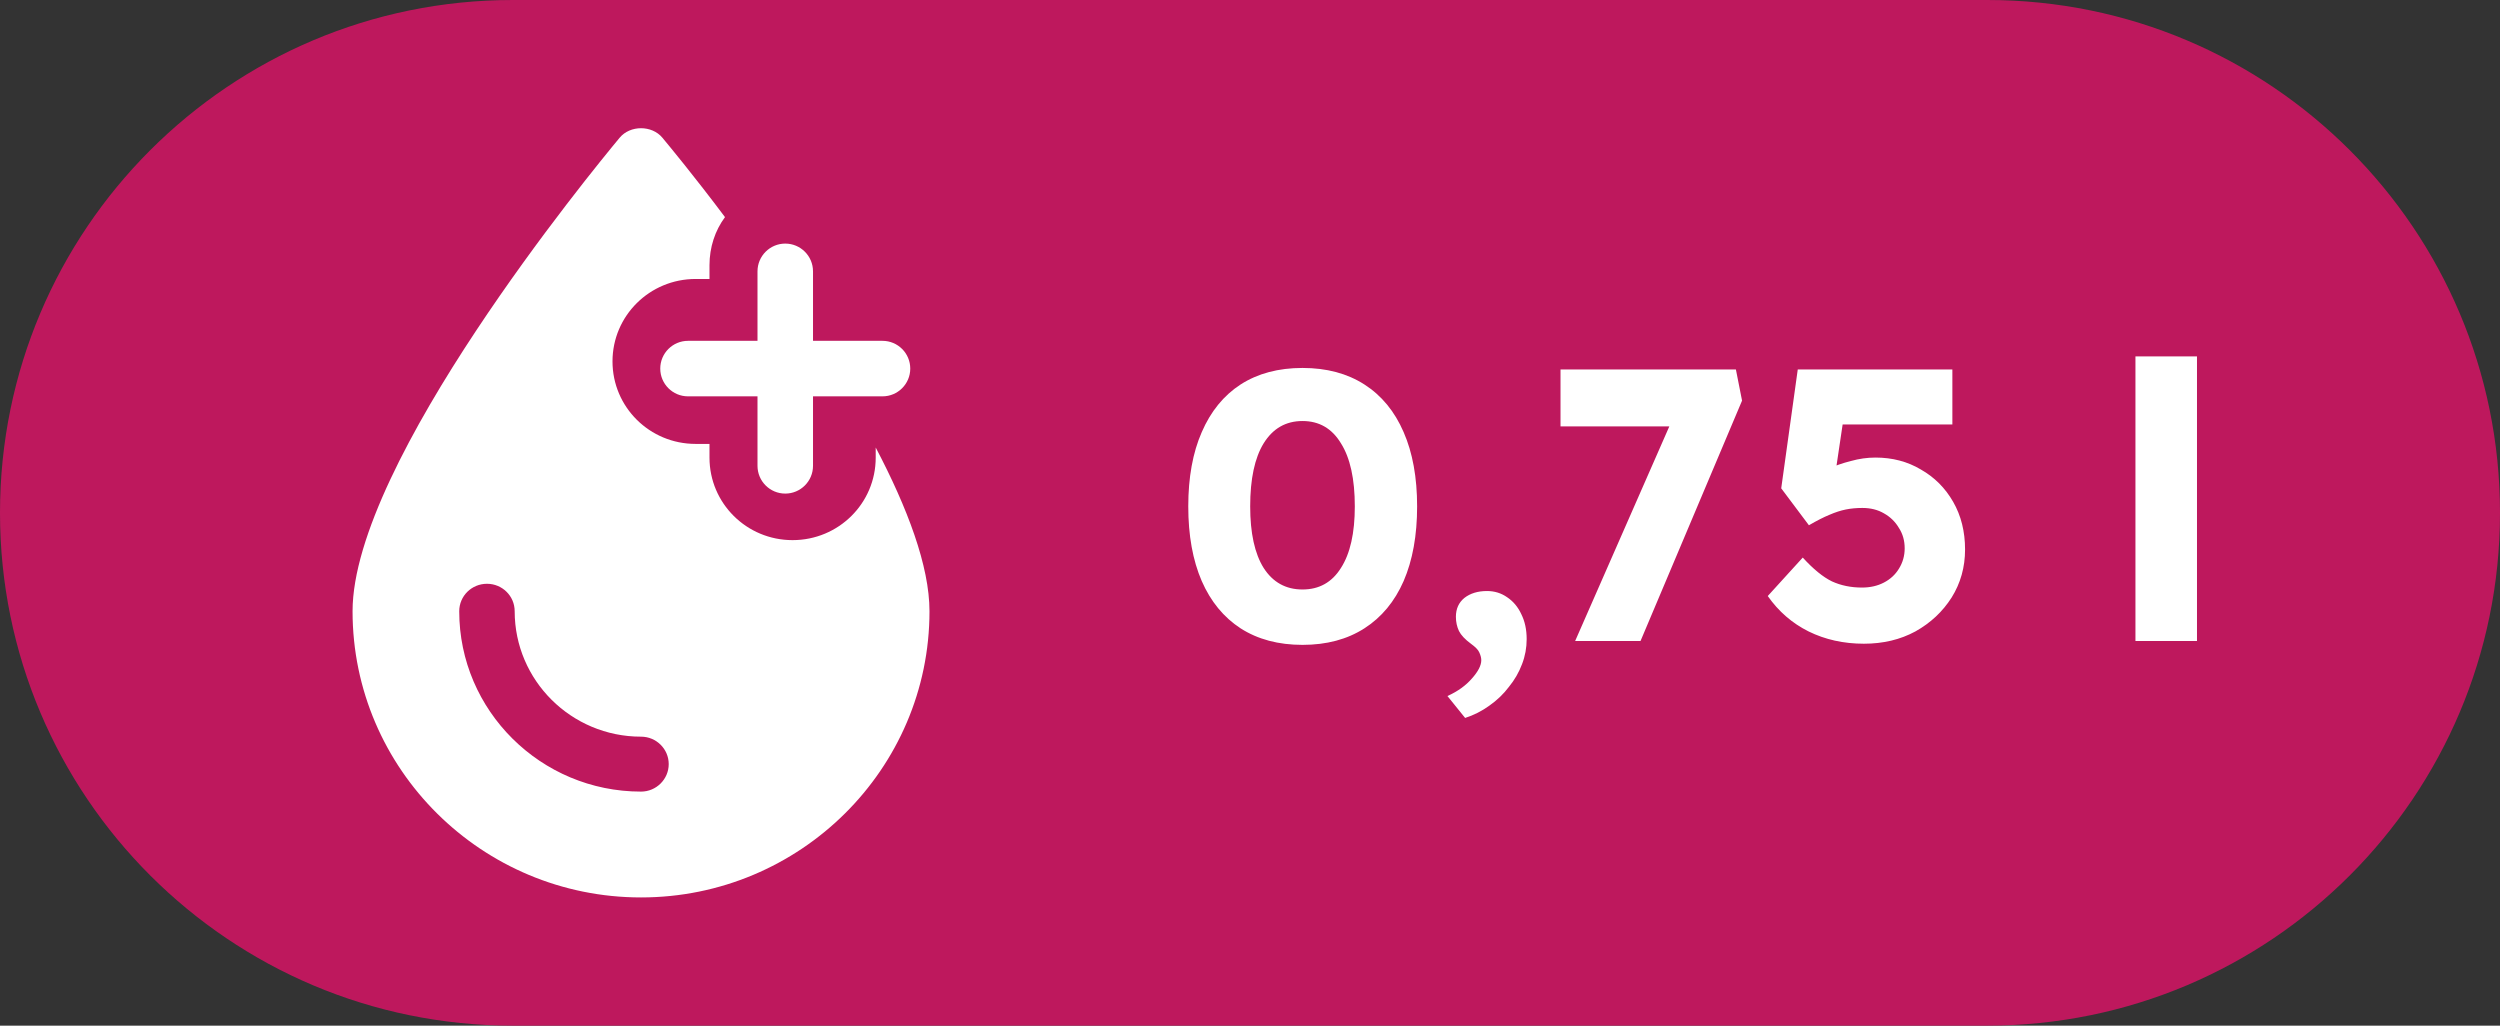
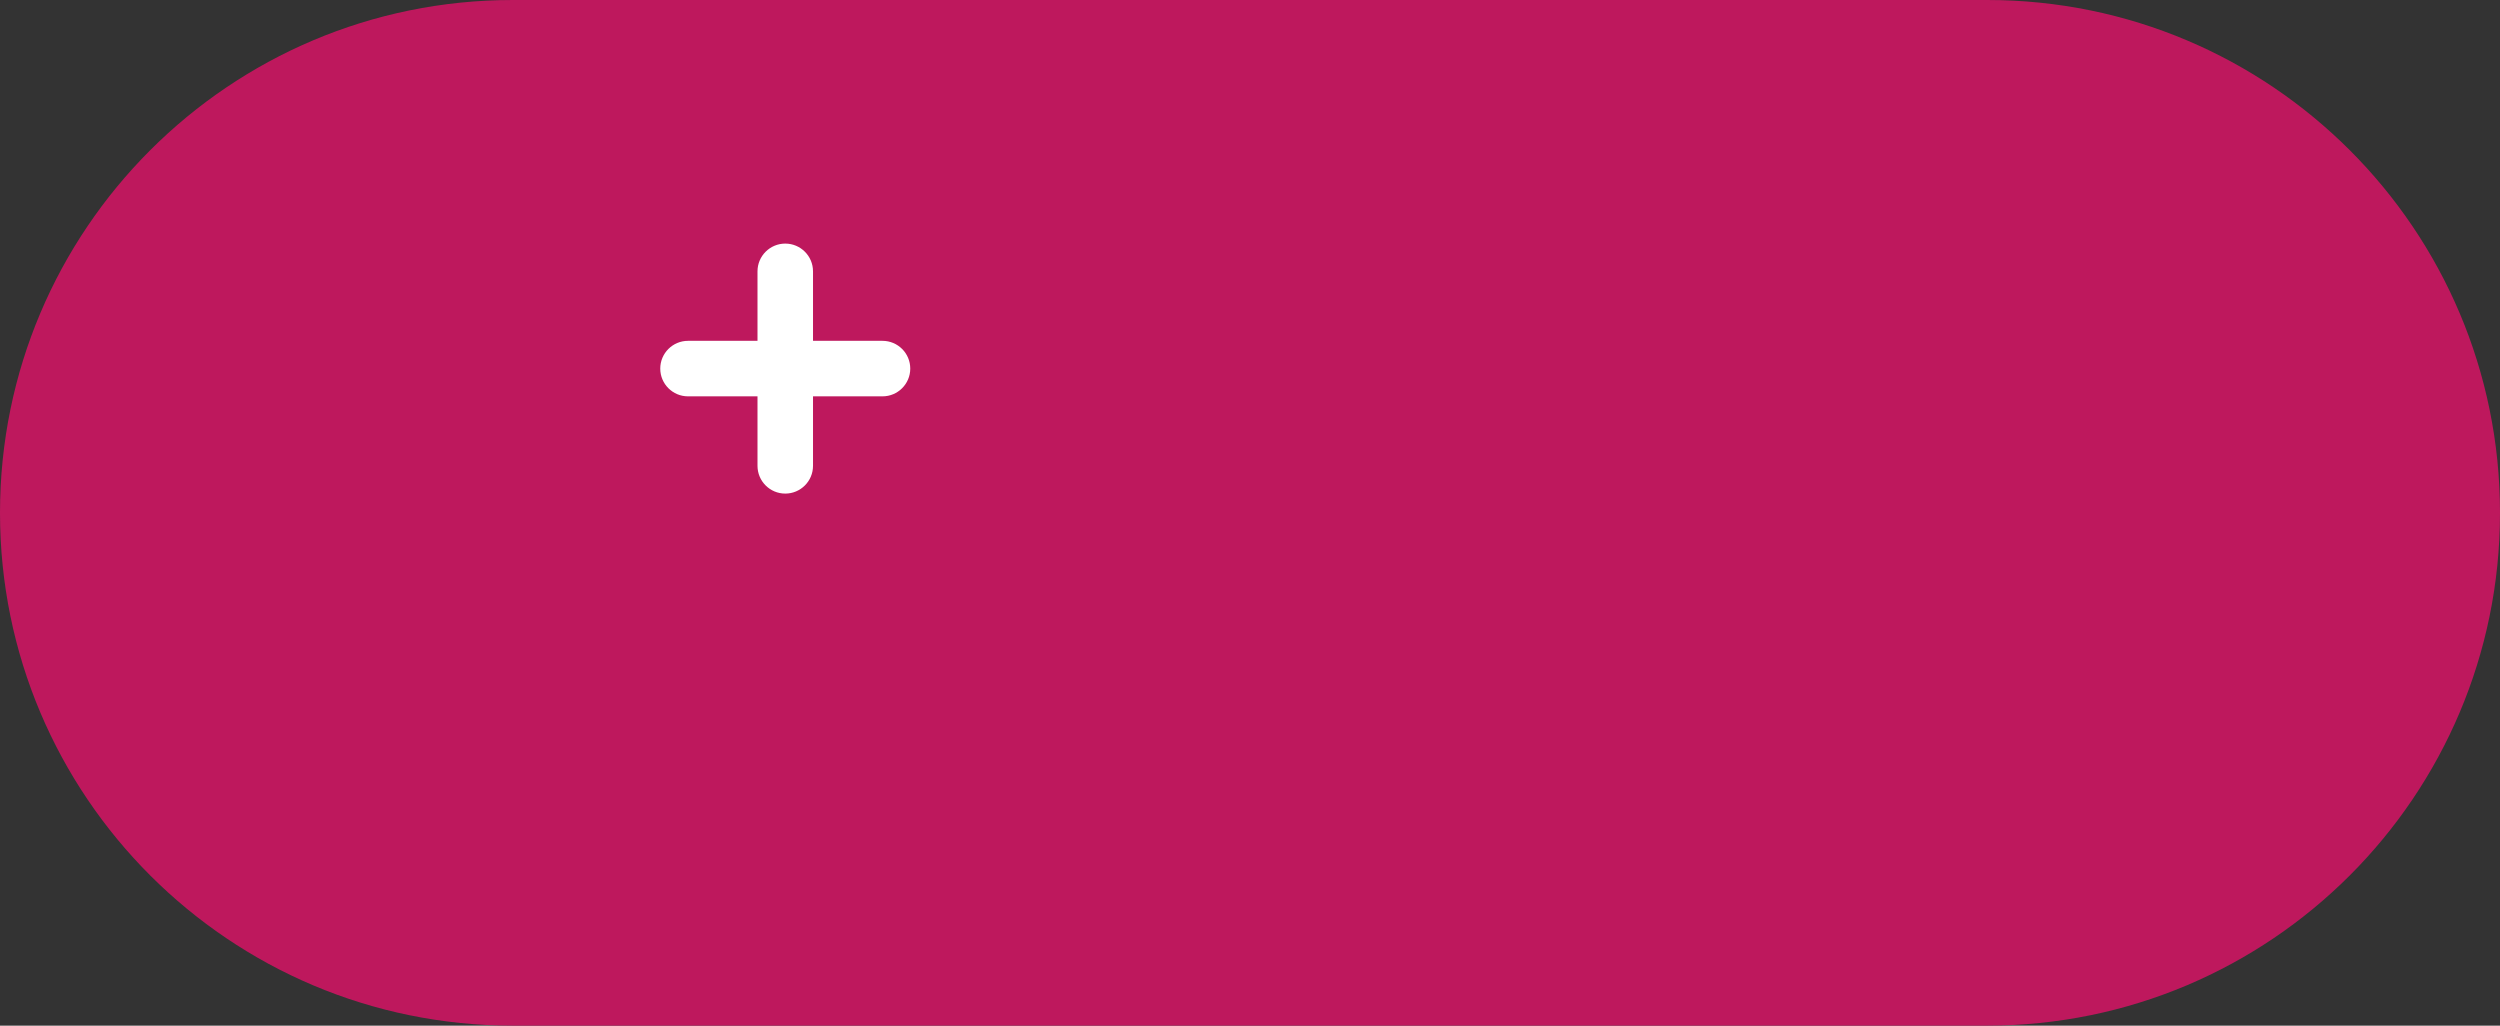
<svg xmlns="http://www.w3.org/2000/svg" width="39" height="16" viewBox="0 0 39 16" fill="none">
  <rect x="0" y="0" width="39" height="16" fill="#333333" stroke="none" />
  <path d="M0 8C0 3.582 3.582 0 8 0H31C35.418 0 39 3.582 39 8V8C39 12.418 35.418 16 31 16H8C3.582 16 0 12.418 0 8V8Z" fill="#BE185D" />
  <g clip-path="url(#clip0_321_953)">
    <path d="M12.25 3.8C12.011 3.8 11.817 3.994 11.817 4.233V5.317H10.733C10.494 5.317 10.3 5.511 10.3 5.75C10.3 5.989 10.494 6.183 10.733 6.183H11.817V7.267C11.817 7.506 12.011 7.7 12.25 7.7C12.489 7.7 12.683 7.506 12.683 7.267V6.183H13.767C14.006 6.183 14.2 5.989 14.2 5.75C14.2 5.511 14.006 5.317 13.767 5.317H12.683V4.233C12.683 3.994 12.489 3.8 12.25 3.8Z" fill="white" />
-     <path d="M9.667 2.148C9.239 2.663 5.5 7.216 5.5 9.536C5.5 11.998 7.519 14 10 14C12.481 14 14.5 11.998 14.5 9.536C14.5 8.829 14.154 7.92 13.661 6.981V7.139C13.661 7.851 13.082 8.426 12.364 8.426C11.647 8.426 11.068 7.851 11.068 7.139V6.925H10.852C10.134 6.925 9.555 6.35 9.555 5.638C9.555 4.927 10.134 4.352 10.852 4.352H11.068V4.138C11.068 3.859 11.154 3.597 11.31 3.387C10.83 2.748 10.45 2.289 10.333 2.148C10.169 1.951 9.831 1.951 9.667 2.148ZM10 11.492C10.238 11.492 10.432 11.684 10.432 11.92C10.432 12.156 10.238 12.349 10 12.349C8.435 12.349 7.164 11.084 7.164 9.536C7.164 9.296 7.359 9.107 7.597 9.107C7.834 9.107 8.029 9.296 8.029 9.536C8.029 10.613 8.911 11.492 10 11.492Z" fill="white" />
  </g>
-   <path d="M20.319 10.06C19.943 10.06 19.621 9.974 19.353 9.802C19.089 9.63 18.887 9.384 18.747 9.064C18.607 8.74 18.537 8.352 18.537 7.9C18.537 7.448 18.607 7.062 18.747 6.742C18.887 6.418 19.089 6.17 19.353 5.998C19.621 5.826 19.943 5.74 20.319 5.74C20.695 5.74 21.017 5.826 21.285 5.998C21.553 6.17 21.757 6.418 21.897 6.742C22.037 7.062 22.107 7.448 22.107 7.9C22.107 8.352 22.037 8.74 21.897 9.064C21.757 9.384 21.553 9.63 21.285 9.802C21.017 9.974 20.695 10.06 20.319 10.06ZM20.319 9.196C20.579 9.196 20.779 9.084 20.919 8.86C21.063 8.636 21.135 8.316 21.135 7.9C21.135 7.472 21.063 7.144 20.919 6.916C20.779 6.684 20.579 6.568 20.319 6.568C20.059 6.568 19.857 6.684 19.713 6.916C19.573 7.144 19.503 7.472 19.503 7.9C19.503 8.316 19.573 8.636 19.713 8.86C19.857 9.084 20.059 9.196 20.319 9.196ZM22.856 11.2L22.58 10.858C22.74 10.786 22.868 10.694 22.964 10.582C23.06 10.474 23.108 10.38 23.108 10.3C23.108 10.264 23.098 10.224 23.078 10.18C23.062 10.14 23.018 10.094 22.946 10.042C22.854 9.974 22.792 9.908 22.76 9.844C22.728 9.776 22.712 9.702 22.712 9.622C22.712 9.498 22.756 9.4 22.844 9.328C22.936 9.256 23.054 9.22 23.198 9.22C23.314 9.22 23.418 9.252 23.51 9.316C23.606 9.38 23.68 9.468 23.732 9.58C23.788 9.692 23.816 9.822 23.816 9.97C23.816 10.106 23.792 10.236 23.744 10.36C23.696 10.488 23.628 10.606 23.54 10.714C23.456 10.826 23.354 10.924 23.234 11.008C23.118 11.092 22.992 11.156 22.856 11.2ZM24.572 10L26.252 6.172L26.54 6.652H24.344V5.764H27.08L27.176 6.25L25.592 10H24.572ZM29.077 10.042C28.761 10.042 28.473 9.978 28.213 9.85C27.957 9.722 27.745 9.538 27.577 9.298L28.123 8.698C28.287 8.878 28.439 9.002 28.579 9.07C28.719 9.134 28.875 9.166 29.047 9.166C29.175 9.166 29.289 9.14 29.389 9.088C29.489 9.036 29.567 8.964 29.623 8.872C29.683 8.776 29.713 8.67 29.713 8.554C29.713 8.434 29.683 8.328 29.623 8.236C29.567 8.14 29.489 8.064 29.389 8.008C29.293 7.952 29.181 7.924 29.053 7.924C28.961 7.924 28.875 7.932 28.795 7.948C28.715 7.964 28.629 7.992 28.537 8.032C28.449 8.068 28.343 8.122 28.219 8.194L27.787 7.618L28.045 5.764H30.457V6.622H28.531L28.795 6.286L28.597 7.618L28.237 7.498C28.313 7.43 28.405 7.37 28.513 7.318C28.625 7.266 28.745 7.224 28.873 7.192C29.001 7.156 29.129 7.138 29.257 7.138C29.521 7.138 29.757 7.2 29.965 7.324C30.177 7.444 30.345 7.612 30.469 7.828C30.593 8.044 30.655 8.292 30.655 8.572C30.655 8.848 30.585 9.098 30.445 9.322C30.305 9.542 30.117 9.718 29.881 9.85C29.645 9.978 29.377 10.042 29.077 10.042ZM33.313 10V5.56H34.273V10H33.313Z" fill="white" />
  <defs>
    <clipPath id="clip0_321_953">
      <rect width="12" height="12" fill="white" transform="translate(4 2)" />
    </clipPath>
  </defs>
</svg>